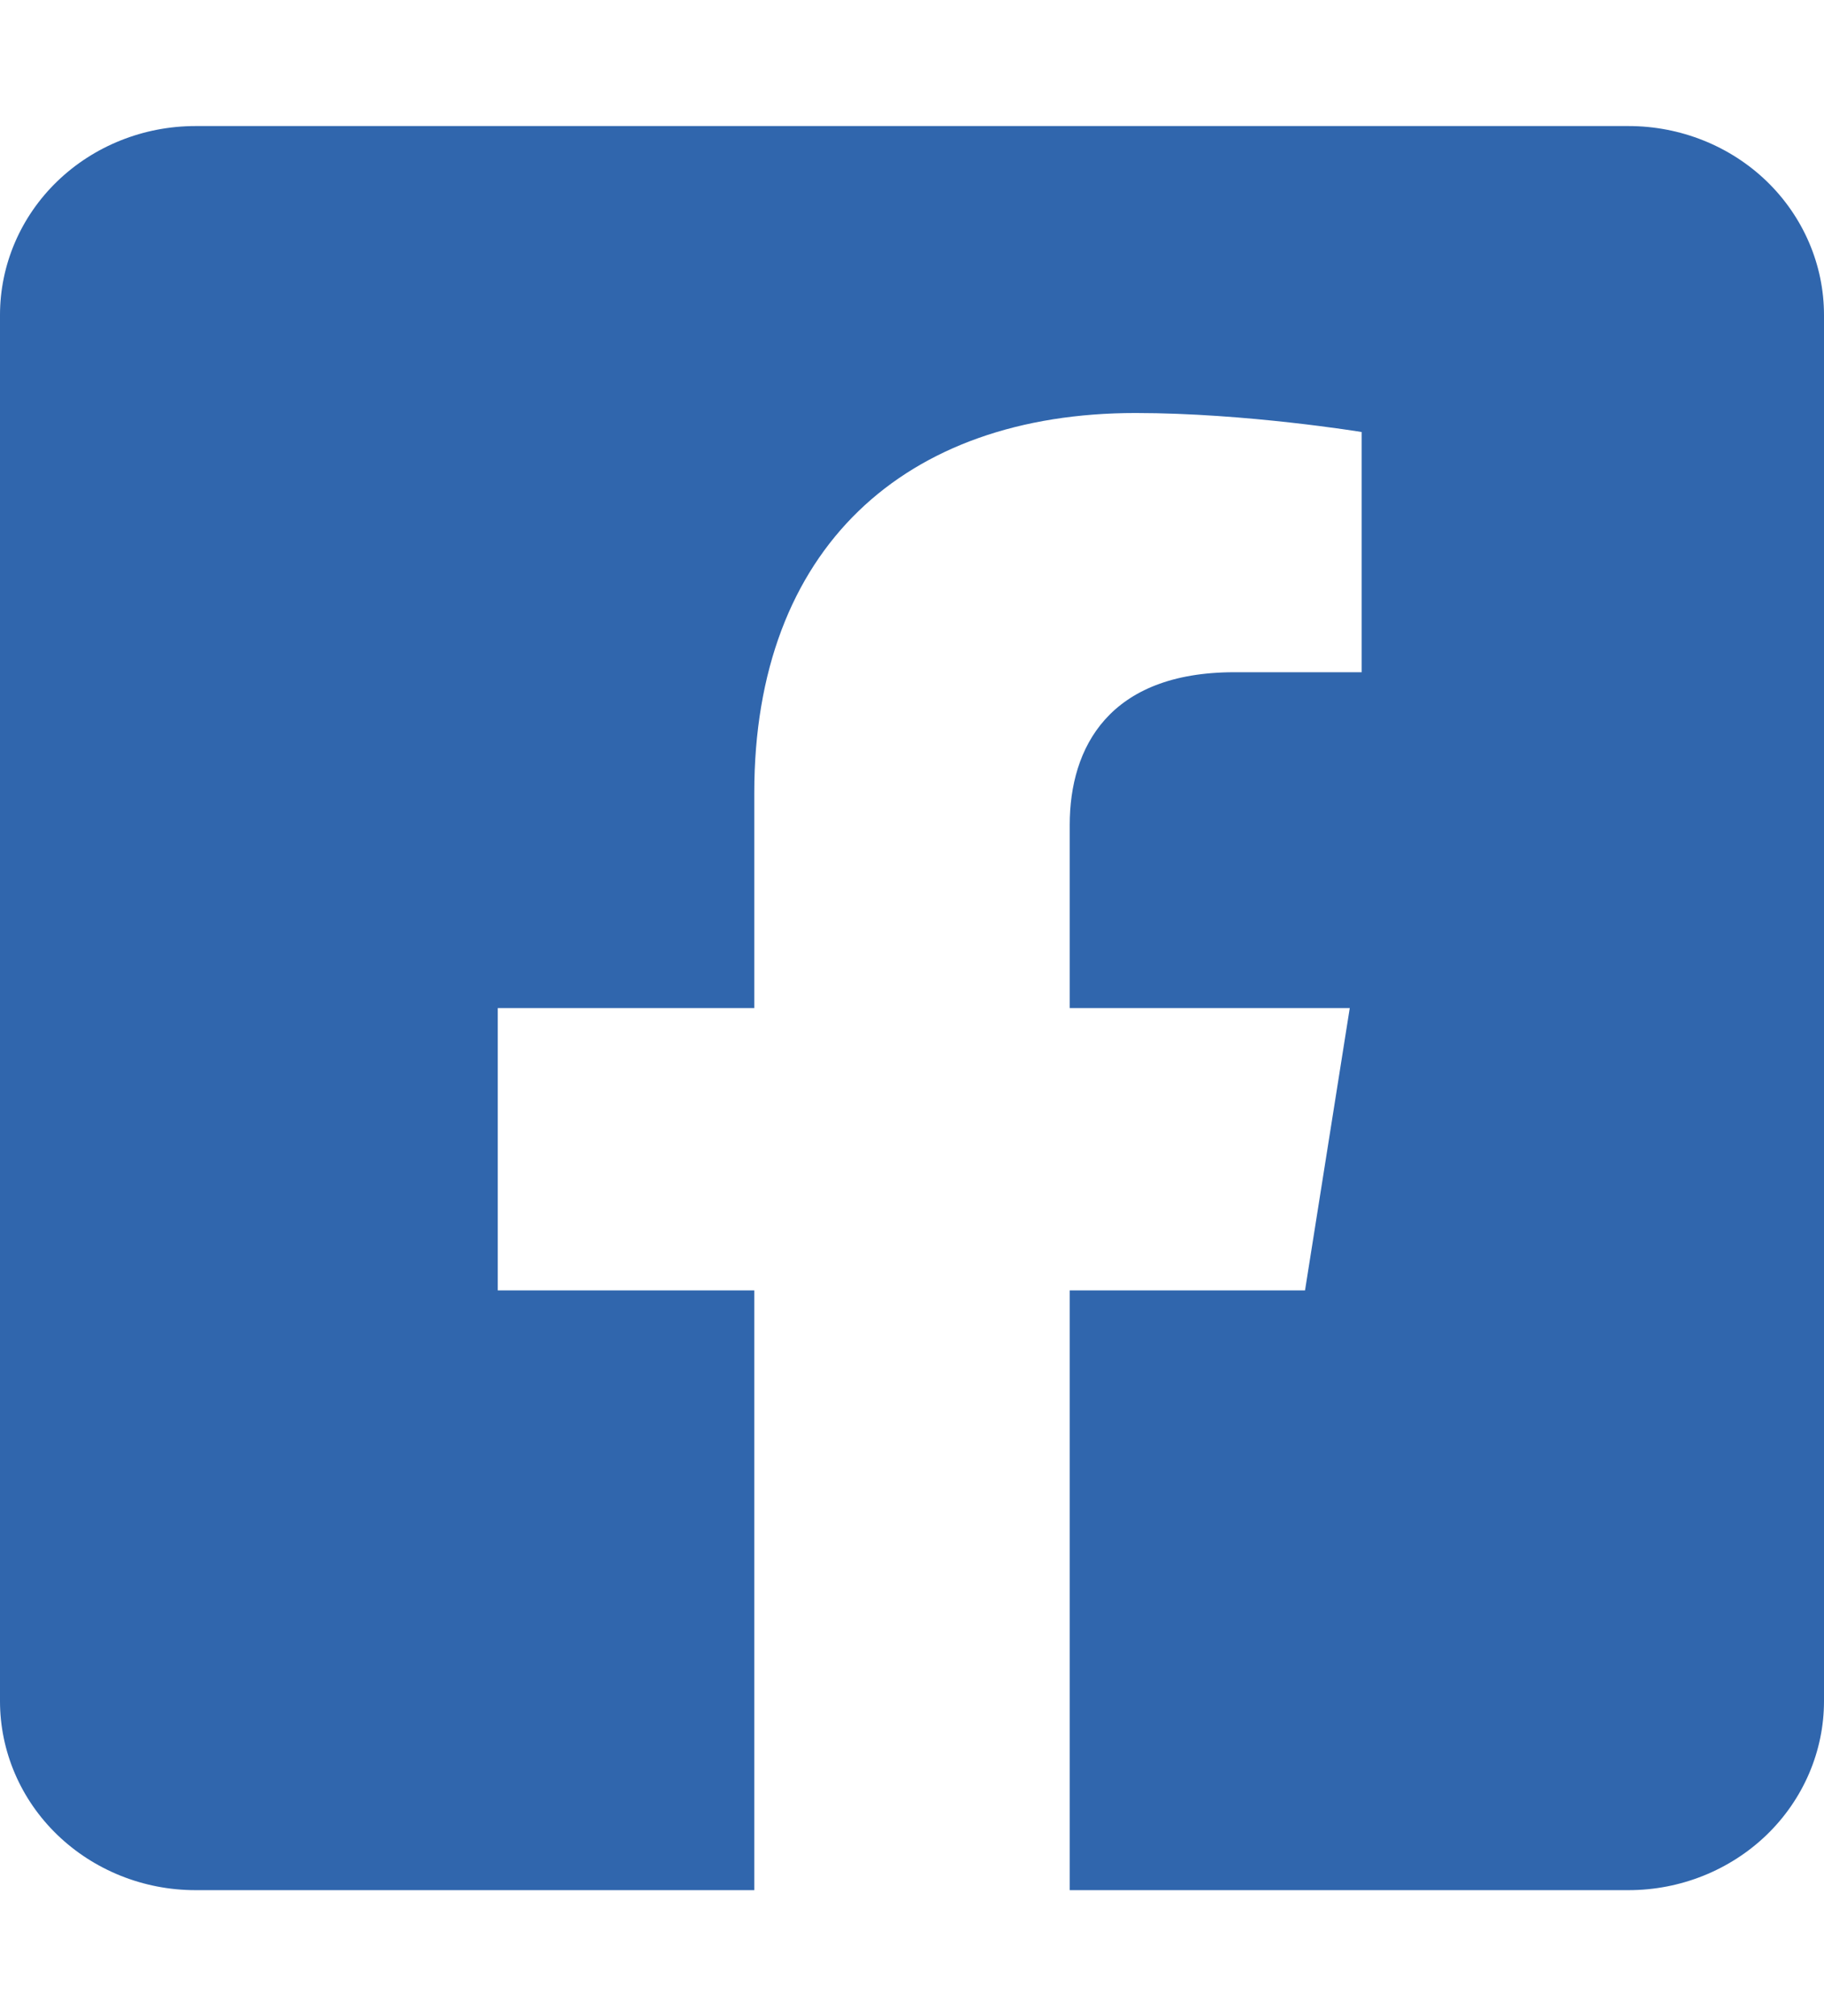
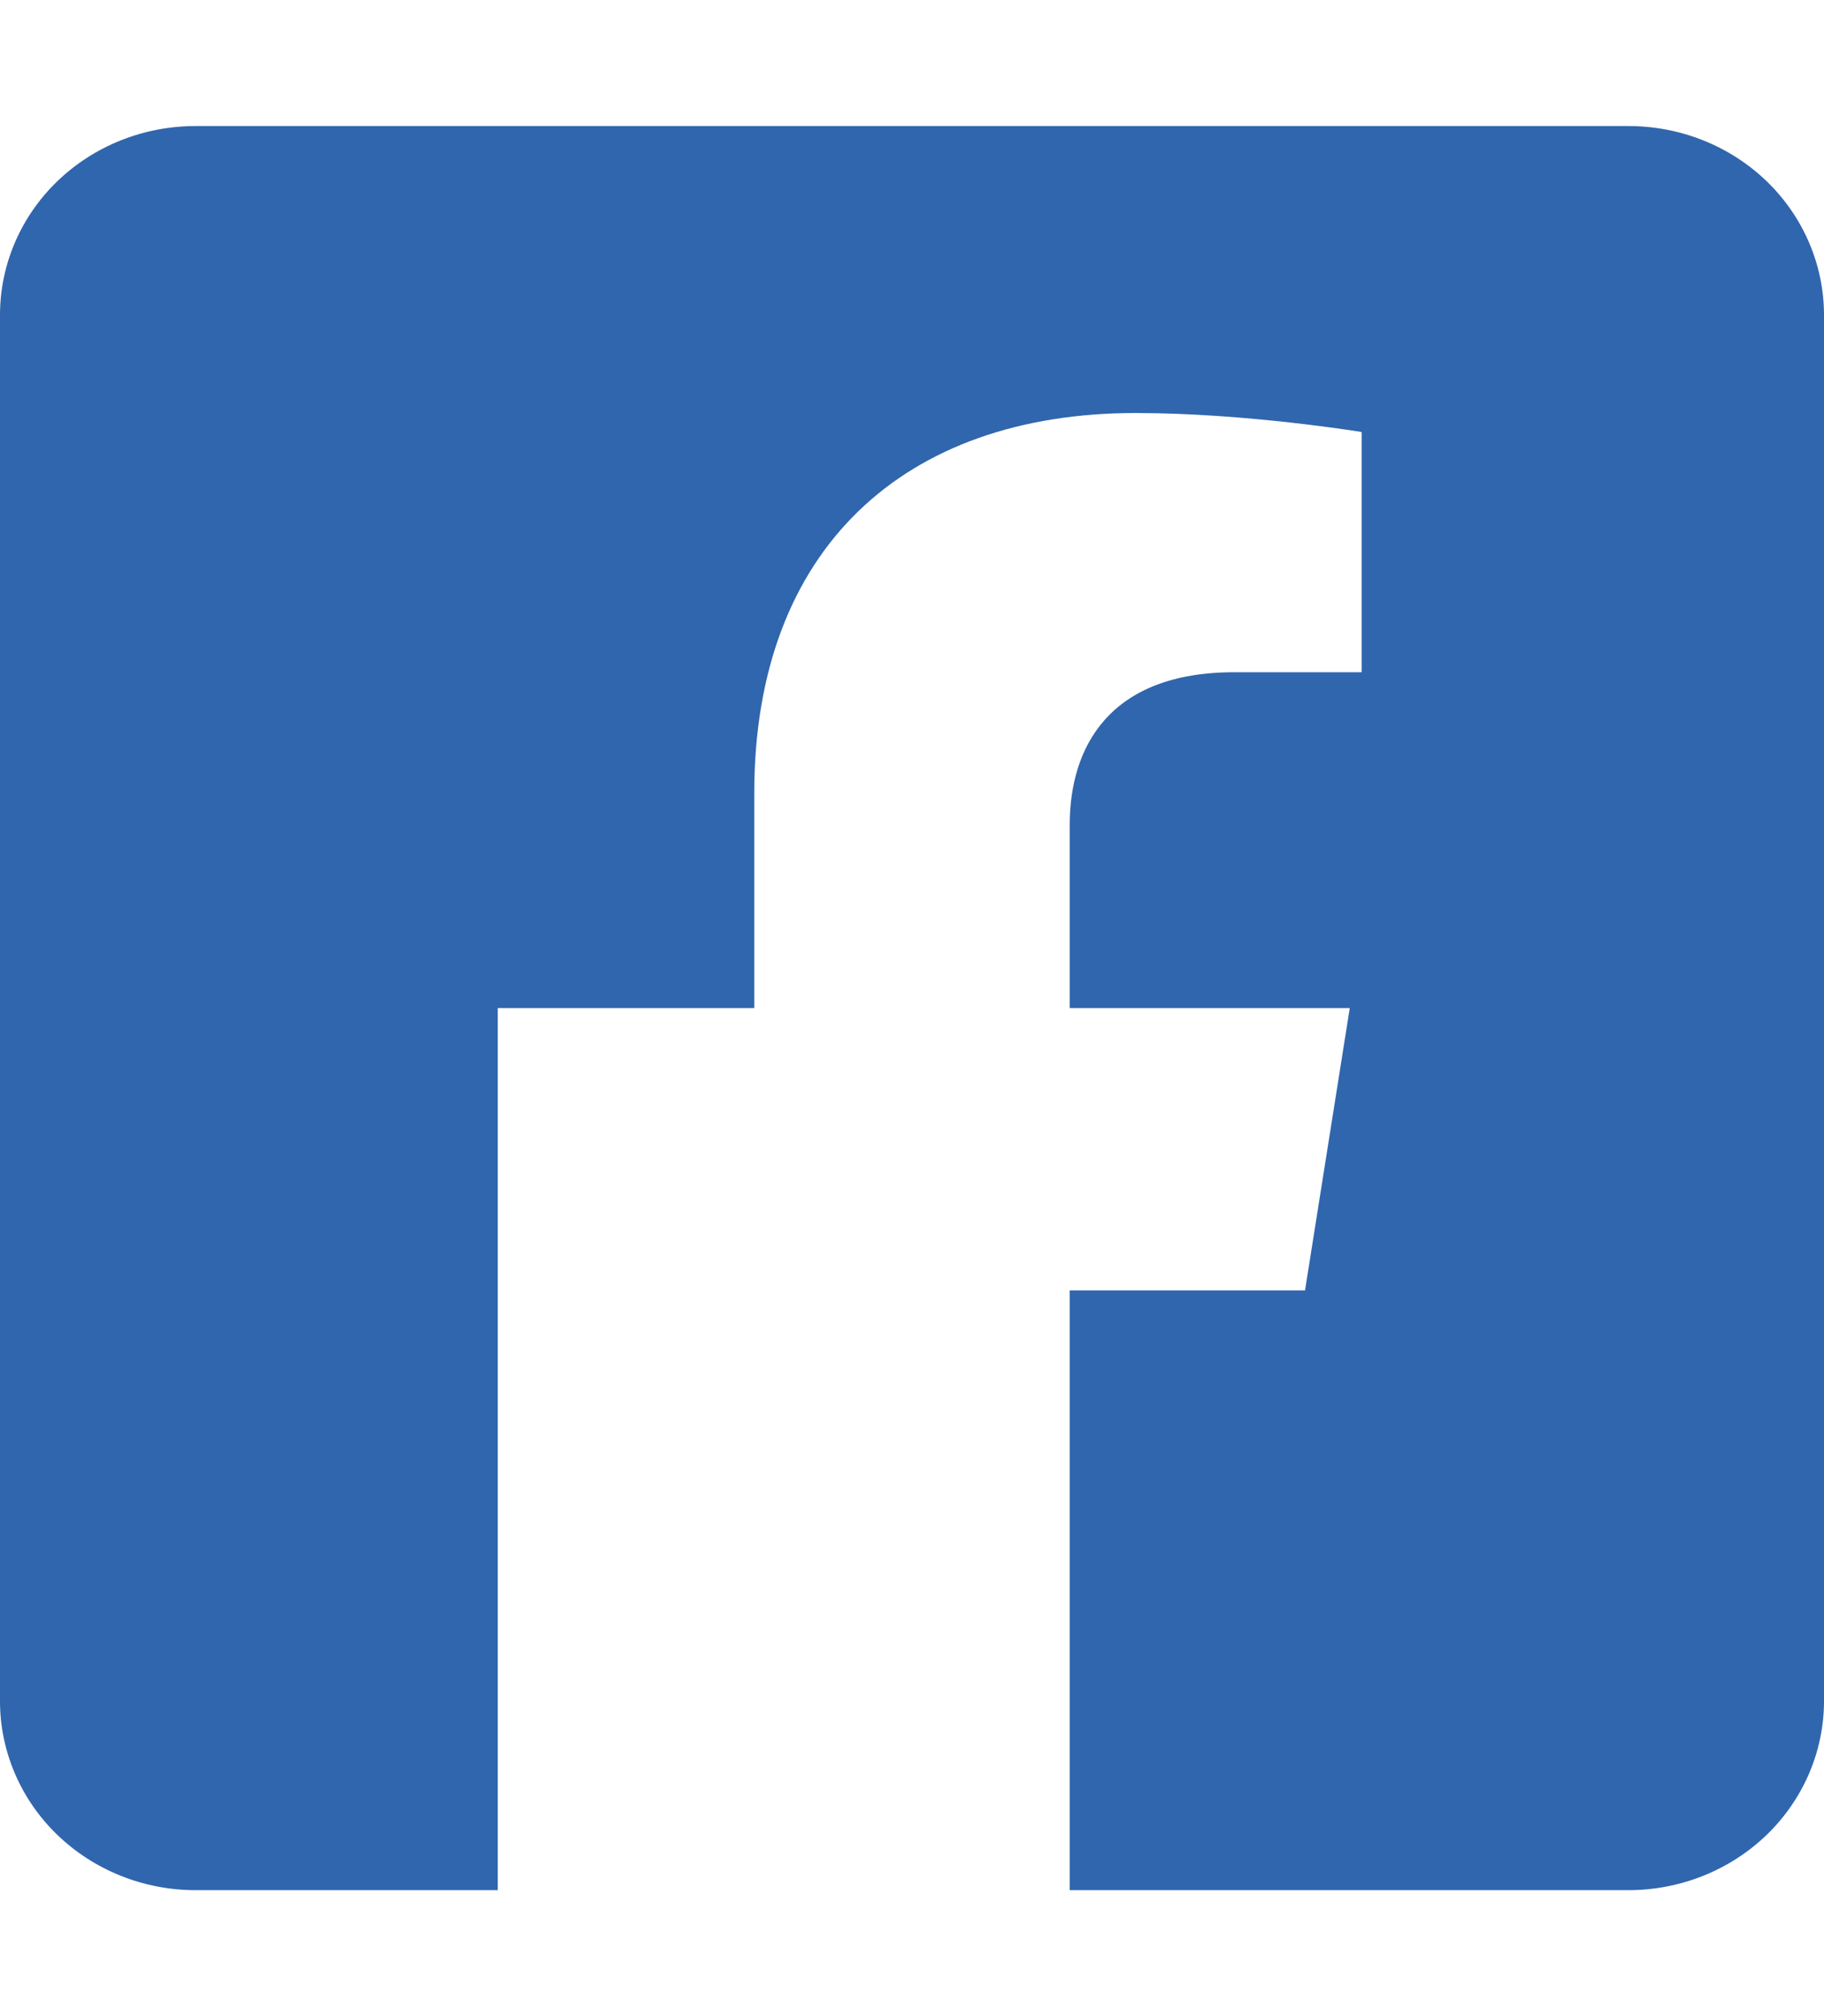
<svg xmlns="http://www.w3.org/2000/svg" width="19" height="21" viewBox="0 0 19 21" fill="none">
-   <path d="M16.964 1.313H2.036C1.496 1.313 0.978 1.52 0.596 1.889C0.214 2.258 0 2.759 0 3.281L0 17.719C0 18.241 0.214 18.742 0.596 19.111C0.978 19.48 1.496 19.688 2.036 19.688H7.857V13.441H5.185V10.5H7.857V8.259C7.857 5.71 9.426 4.302 11.829 4.302C12.98 4.302 14.184 4.5 14.184 4.5V7.002H12.858C11.551 7.002 11.143 7.787 11.143 8.591V10.5H14.06L13.594 13.441H11.143V19.688H16.964C17.504 19.688 18.022 19.48 18.404 19.111C18.785 18.742 19 18.241 19 17.719V3.281C19 2.759 18.785 2.258 18.404 1.889C18.022 1.52 17.504 1.313 16.964 1.313V1.313Z" fill="#3066AD" />
+   <path d="M16.964 1.313H2.036C1.496 1.313 0.978 1.52 0.596 1.889C0.214 2.258 0 2.759 0 3.281L0 17.719C0 18.241 0.214 18.742 0.596 19.111C0.978 19.48 1.496 19.688 2.036 19.688H7.857H5.185V10.5H7.857V8.259C7.857 5.71 9.426 4.302 11.829 4.302C12.98 4.302 14.184 4.5 14.184 4.5V7.002H12.858C11.551 7.002 11.143 7.787 11.143 8.591V10.5H14.06L13.594 13.441H11.143V19.688H16.964C17.504 19.688 18.022 19.48 18.404 19.111C18.785 18.742 19 18.241 19 17.719V3.281C19 2.759 18.785 2.258 18.404 1.889C18.022 1.52 17.504 1.313 16.964 1.313V1.313Z" fill="#3066AD" />
</svg>